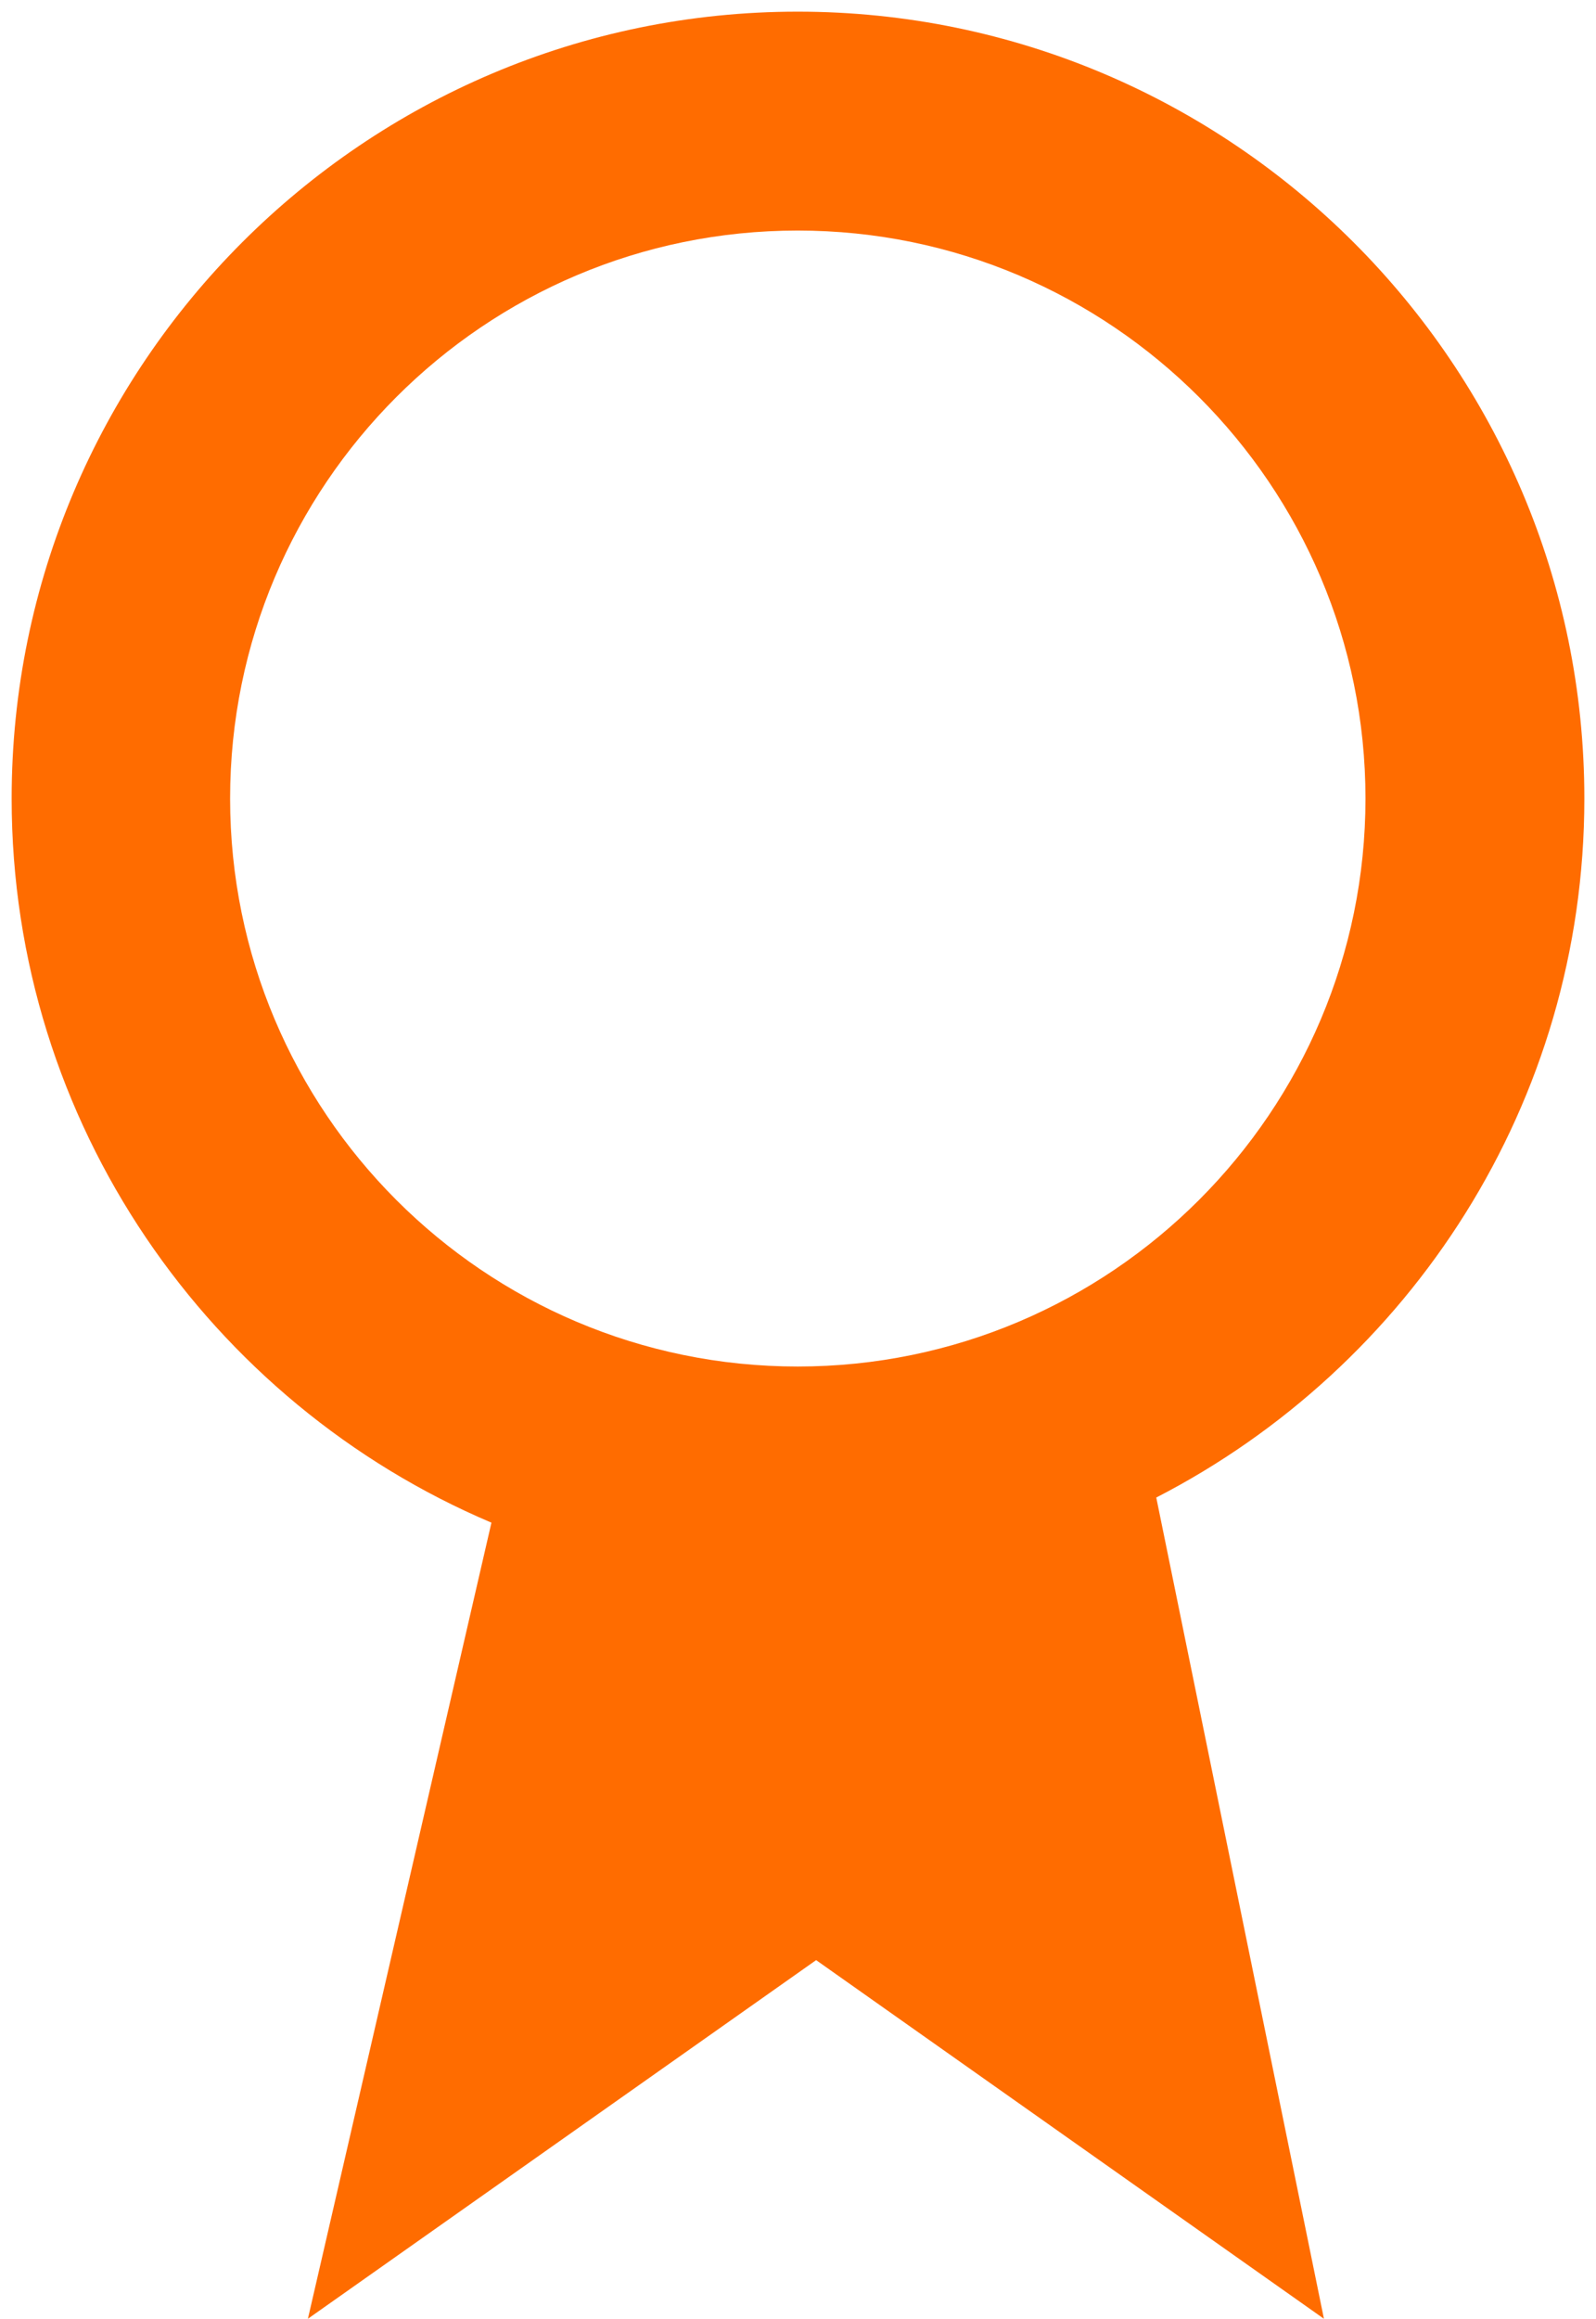
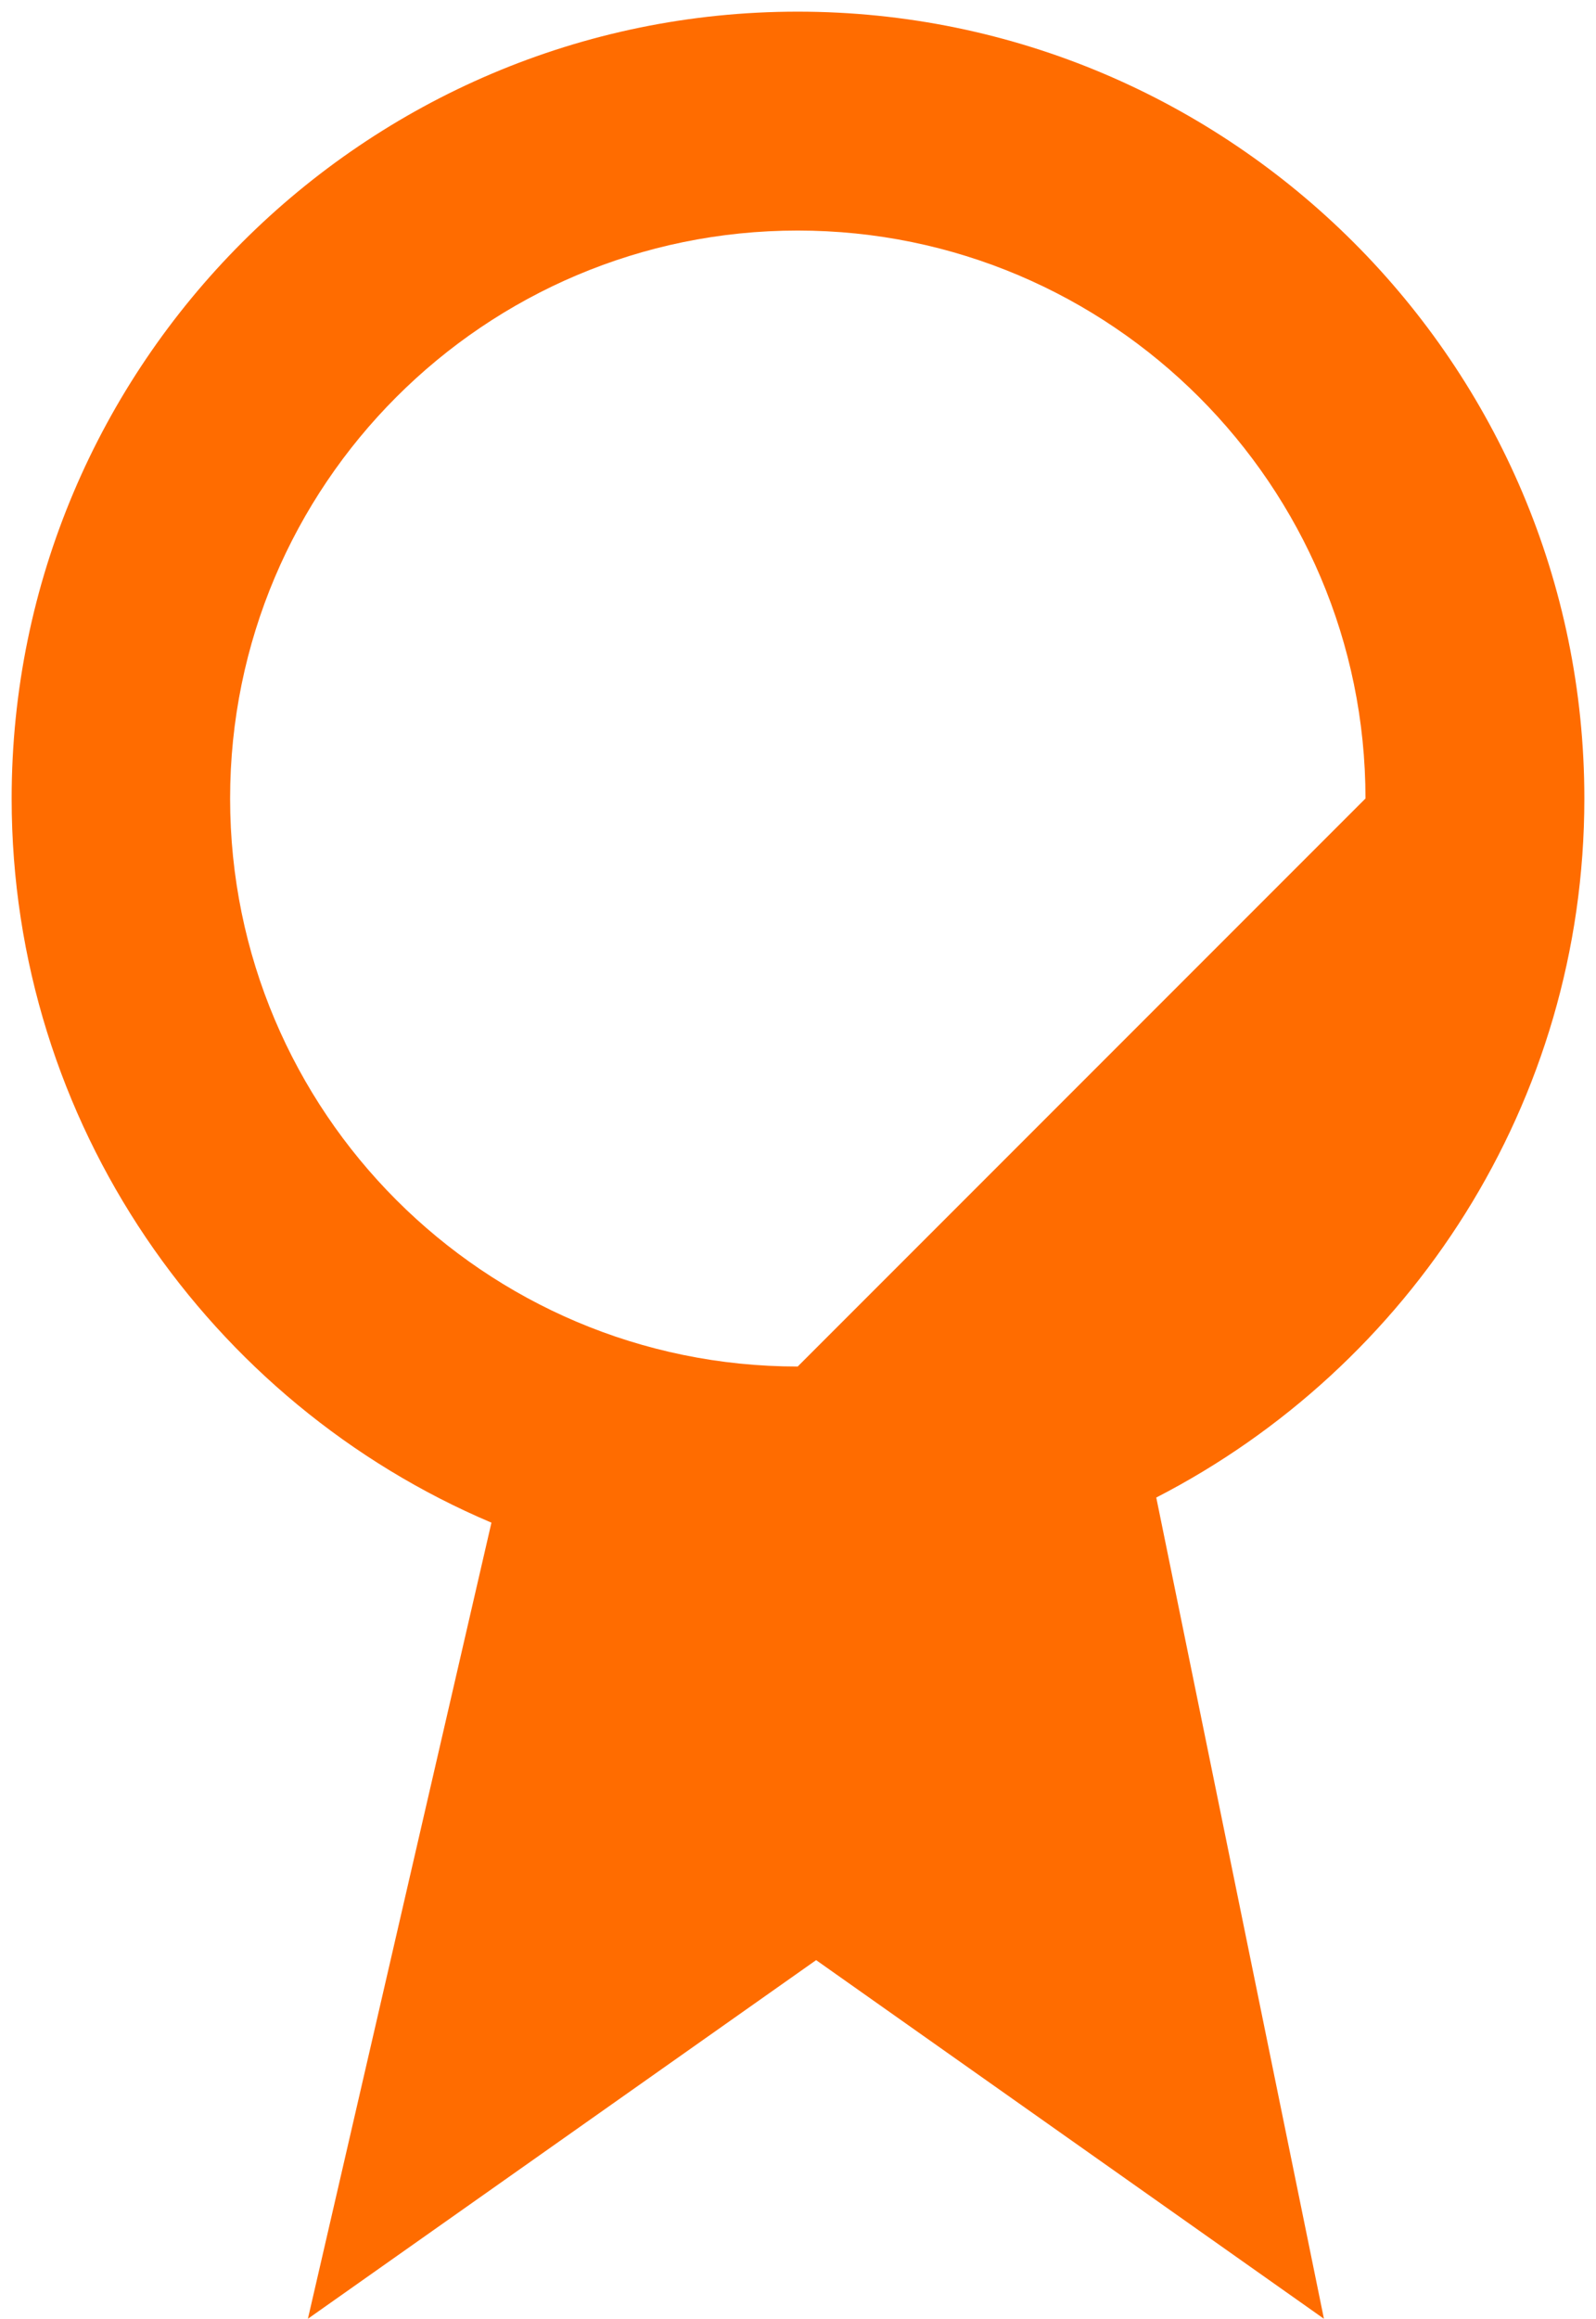
<svg xmlns="http://www.w3.org/2000/svg" version="1.1" id="Ebene_1" x="0px" y="0px" width="137px" height="199px" viewBox="0 0 137 199" enable-background="new 0 0 137 199" xml:space="preserve">
-   <path fill="#FF6C00" d="M136,68.516C136,31.271,105.682,1,68.474,1C31.282,1,1,31.271,1,68.516c0,27.871,17.01,51.89,41.185,62.134  L26.43,198.959l43.626-30.773l43.59,30.773l-14.393-70.465C121.027,117.295,136,94.645,136,68.516L136,68.516z M68.474,117.253  c-26.917,0-48.722-21.862-48.722-48.738c0-26.871,21.805-48.733,48.722-48.733c26.881,0,48.738,21.862,48.738,48.733  C117.212,95.391,95.355,117.253,68.474,117.253L68.474,117.253z" />
+   <path fill="#FF6C00" d="M136,68.516C136,31.271,105.682,1,68.474,1C31.282,1,1,31.271,1,68.516c0,27.871,17.01,51.89,41.185,62.134  L26.43,198.959l43.626-30.773l43.59,30.773l-14.393-70.465C121.027,117.295,136,94.645,136,68.516L136,68.516z M68.474,117.253  c-26.917,0-48.722-21.862-48.722-48.738c0-26.871,21.805-48.733,48.722-48.733c26.881,0,48.738,21.862,48.738,48.733  L68.474,117.253z" />
</svg>